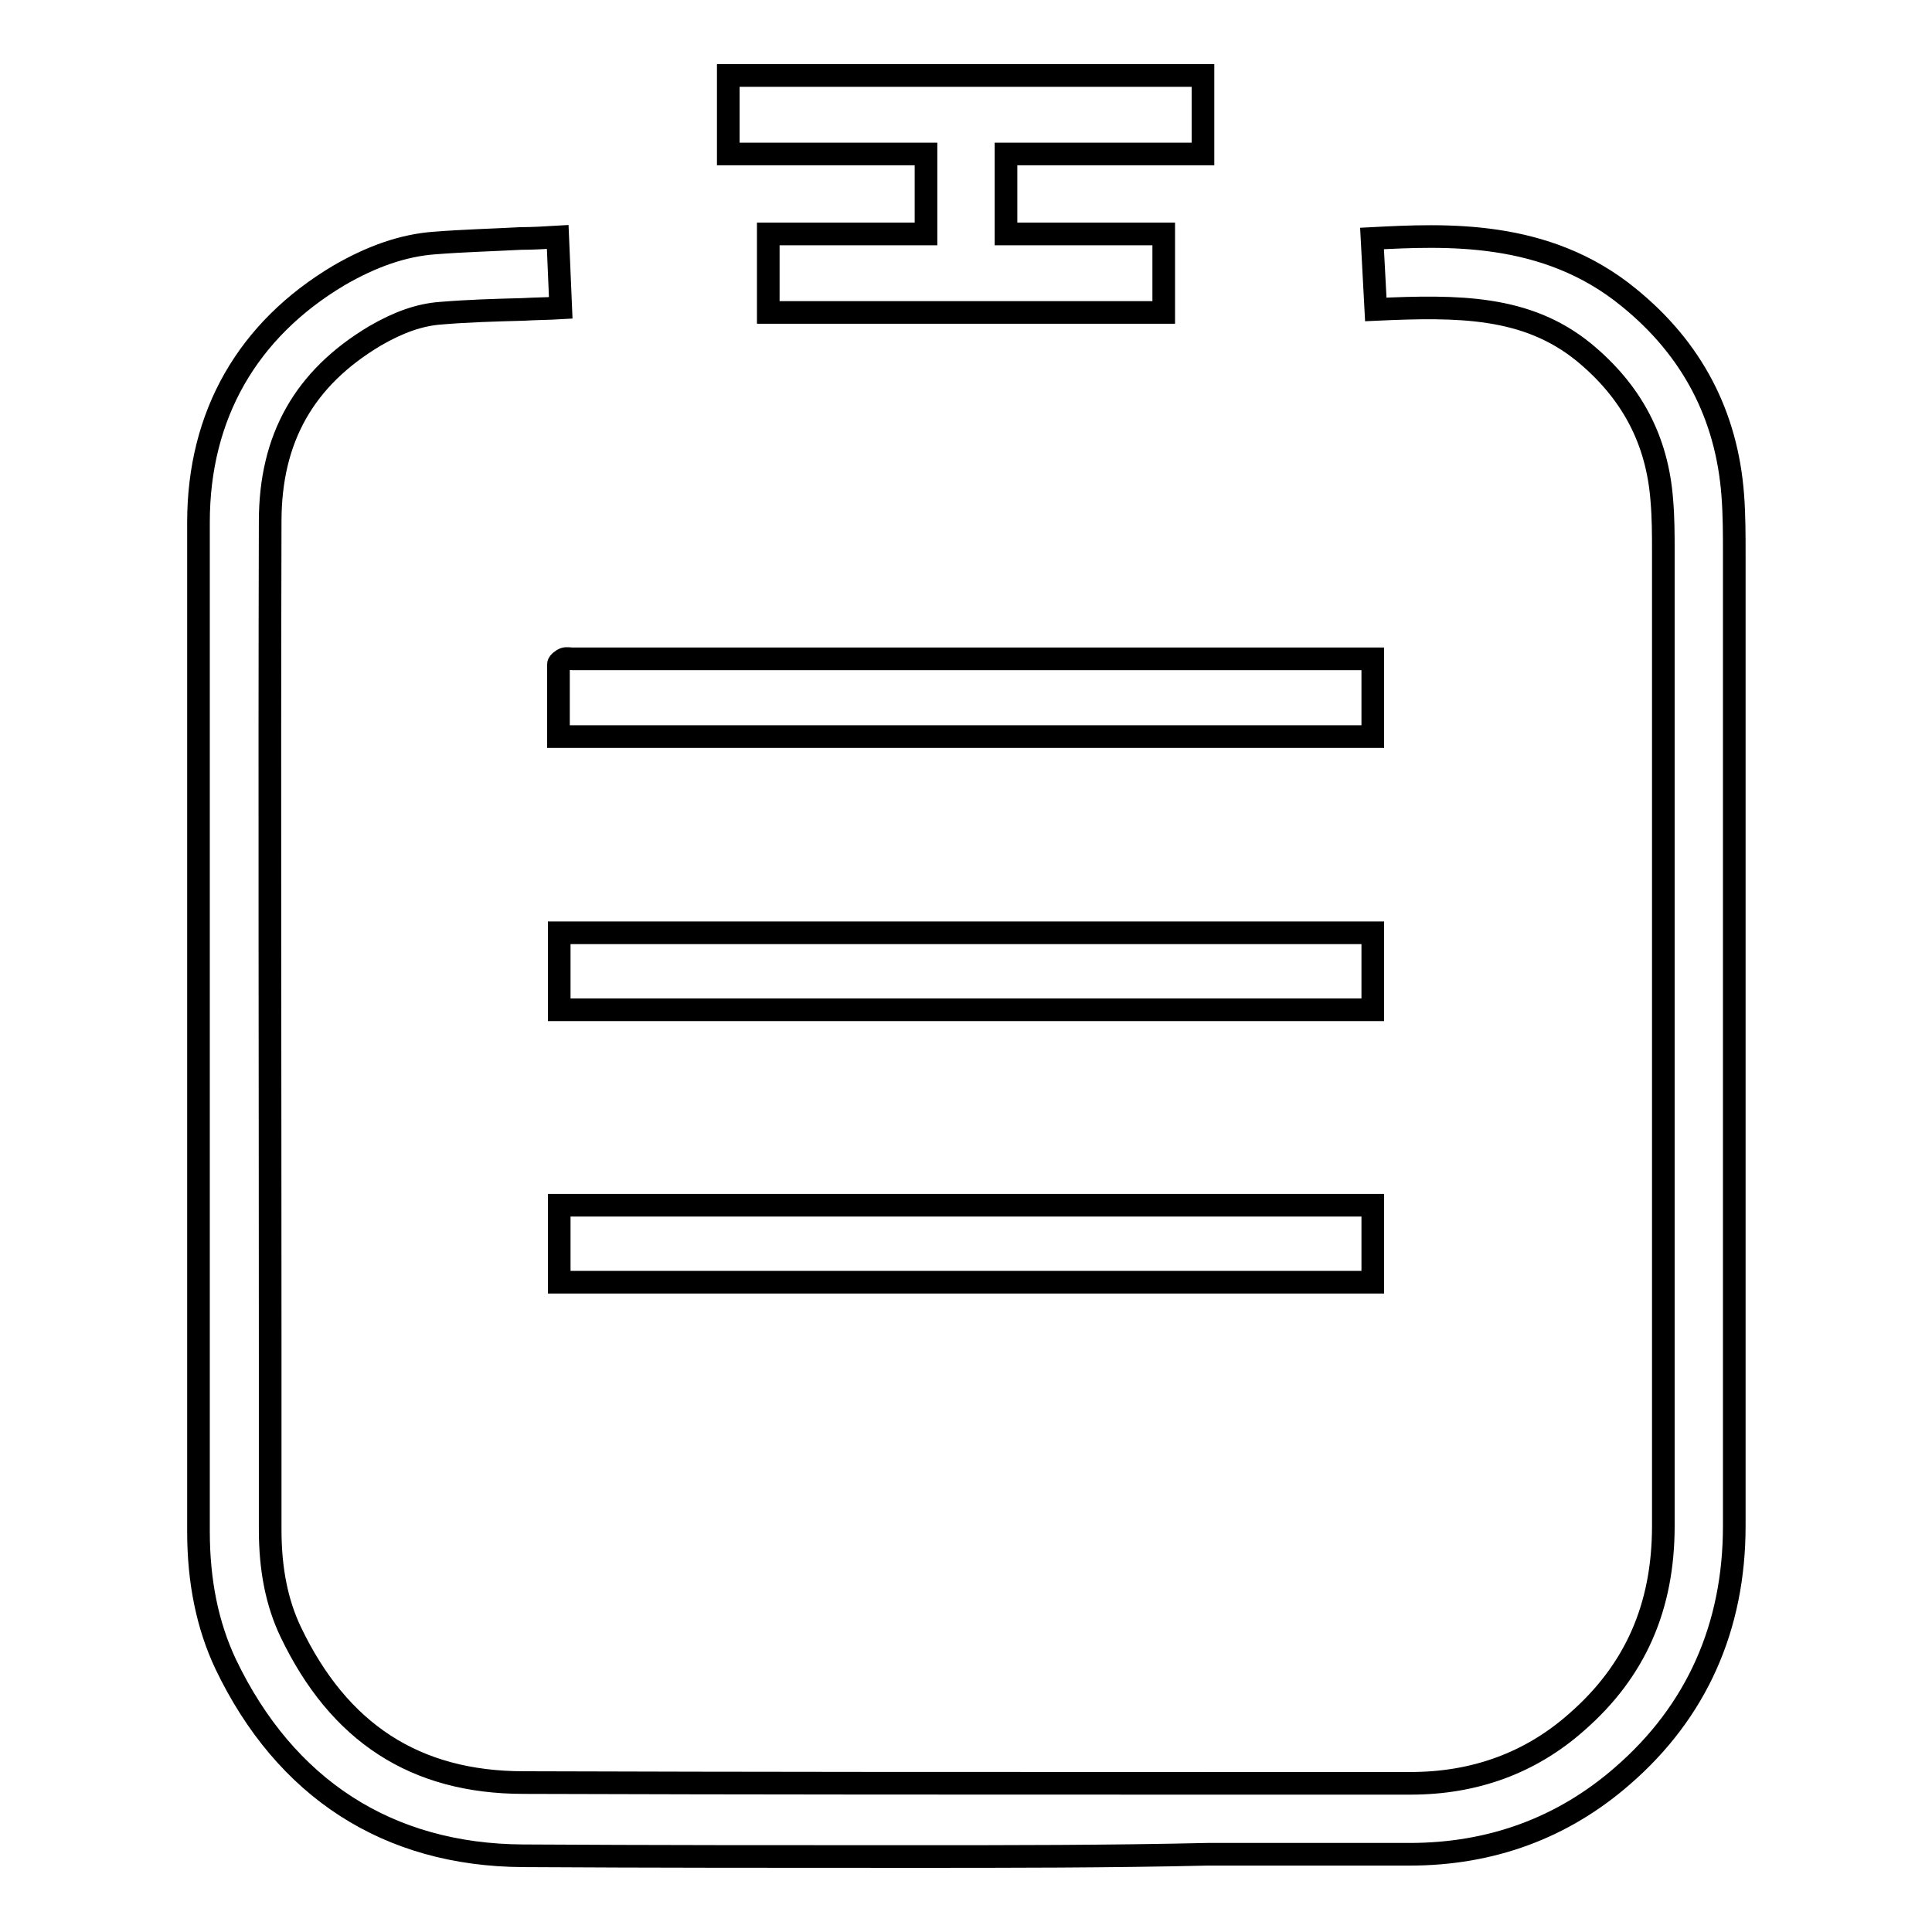
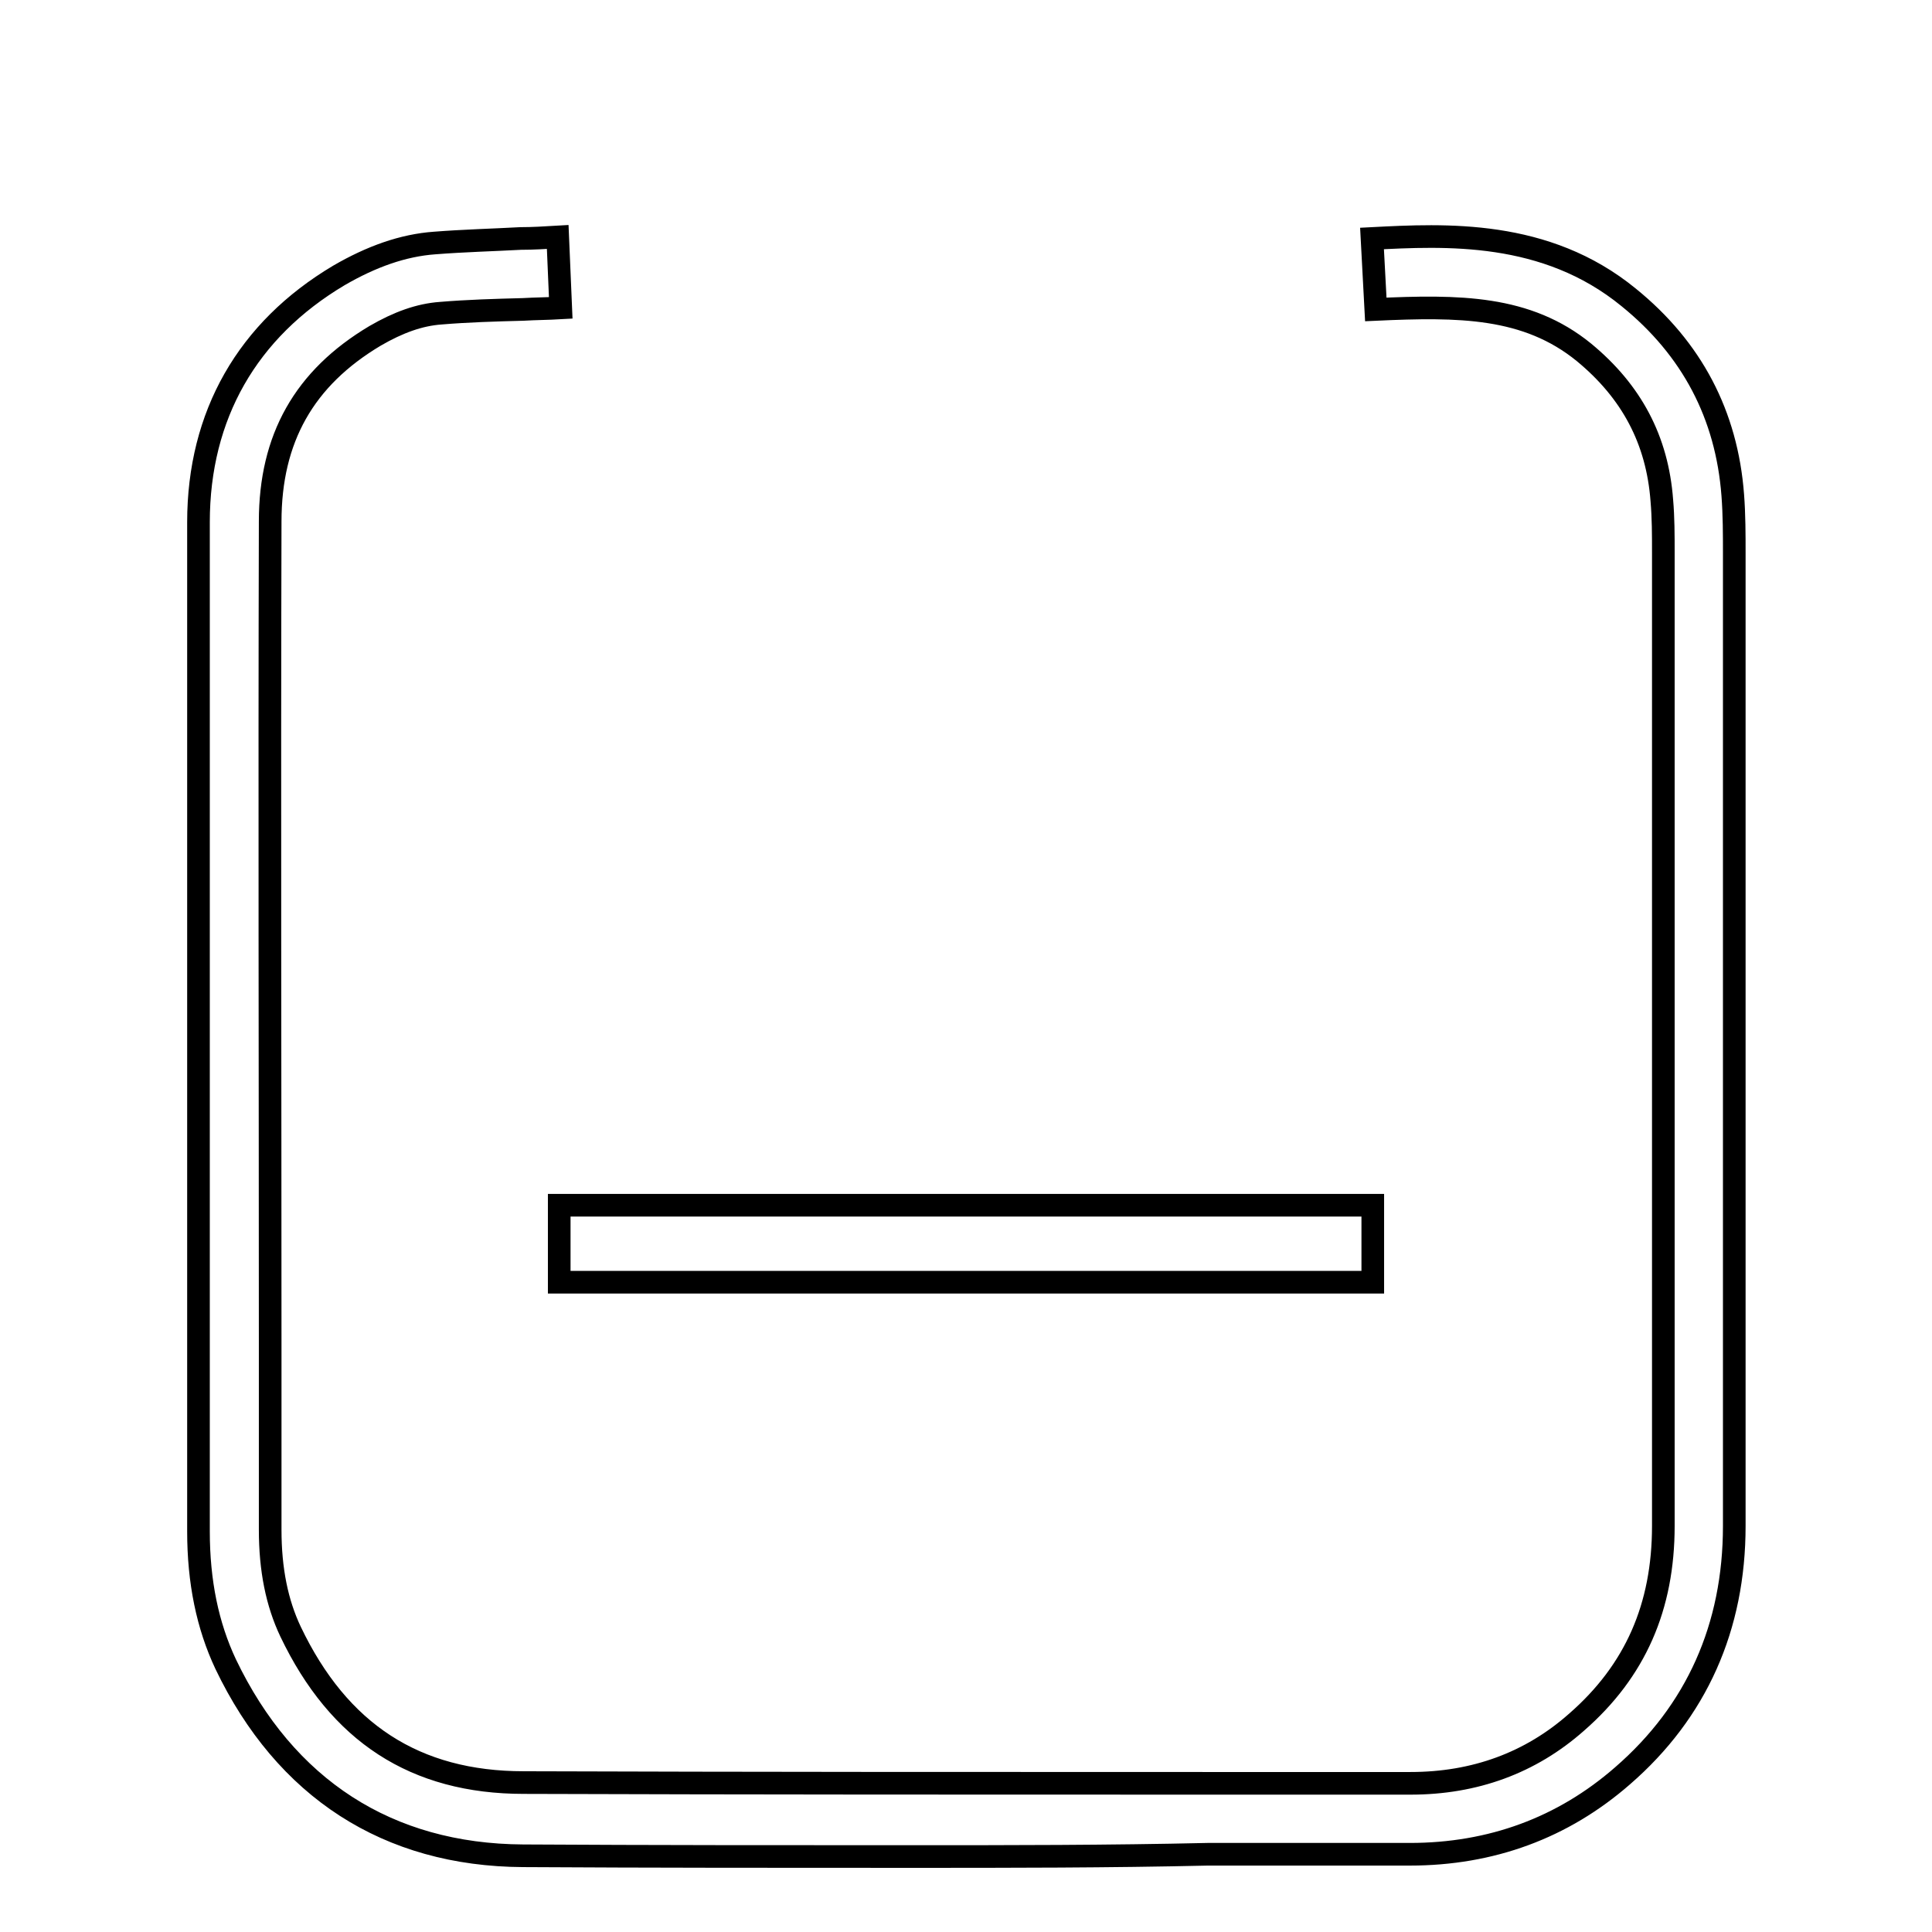
<svg xmlns="http://www.w3.org/2000/svg" version="1.1" x="0px" y="0px" viewBox="0 0 256 256" enable-background="new 0 0 256 256" xml:space="preserve">
  <g>
    <g>
      <path stroke-width="3" fill-opacity="0" stroke="#000000" d="M120.6,246c-17.1,0-34.2,0-51.3-0.1c-17.9-0.1-31.5-8.9-39.4-25.4c-2.4-5.1-3.6-10.9-3.6-17.6v-23.8c0-36,0-73.2,0-109.9c0-14.2,6.5-25.5,18.6-32.7c4.3-2.5,8.5-4,12.7-4.3c3.8-0.3,7.7-0.4,11.4-0.6c1.6,0,3.2-0.1,4.9-0.2l0.4,9.4c-1.7,0.1-3.3,0.1-5,0.2c-3.8,0.1-7.3,0.2-10.9,0.5c-2.8,0.2-5.6,1.2-8.7,3c-9.4,5.6-13.9,13.6-13.9,24.6c-0.1,36.6,0,73.8,0,109.8v23.8c0,5.3,0.9,9.7,2.7,13.5c6.4,13.4,16.5,20,30.9,20c30.2,0.1,61,0.1,90.7,0.1c8.9,0,17.8,0,26.8,0c8.5,0,15.9-2.7,22-8.1c7.8-6.8,11.5-15.3,11.5-26c0-43,0-86,0-129c0-2.3,0-4.6-0.2-6.9c-0.6-8-4-14.4-10.3-19.6c-7.6-6.2-16.6-6.2-27.6-5.7l-0.5-9.4c9.7-0.5,23-1.2,34,7.8c8.4,6.8,13,15.6,13.8,26.2c0.2,2.6,0.2,5.3,0.2,7.6c0,43,0,86,0,129c0,13.4-5,24.6-14.8,33.1c-7.9,6.9-17.4,10.4-28.2,10.4c-8.9,0-17.8,0-26.8,0C147,246,133.8,246,120.6,246z" />
      <path stroke-width="3" fill-opacity="0" stroke="#000000" d="M71,30.6" />
-       <path stroke-width="3" fill-opacity="0" stroke="#000000" d="M96.5,10h62.9v10.4h-26.1V31h20.9v10.4h-52.4V31h20.9V20.4H96.5C96.5,16.8,96.5,13.4,96.5,10L96.5,10z" />
-       <path stroke-width="3" fill-opacity="0" stroke="#000000" d="M74,97.6c0-3.2,0-6.4,0-9.6c0-0.2,0.5-0.6,0.8-0.7c0.3-0.1,0.7,0,1.1,0c34.7,0,69.4,0,104.1,0h1.9v10.3C146,97.6,110.1,97.6,74,97.6L74,97.6z" />
-       <path stroke-width="3" fill-opacity="0" stroke="#000000" d="M74.1,133.8v-10.2h107.8v10.2H74.1L74.1,133.8z" />
      <path stroke-width="3" fill-opacity="0" stroke="#000000" d="M181.9,159.7v10.2H74.1v-10.2H181.9L181.9,159.7z" />
    </g>
  </g>
</svg>